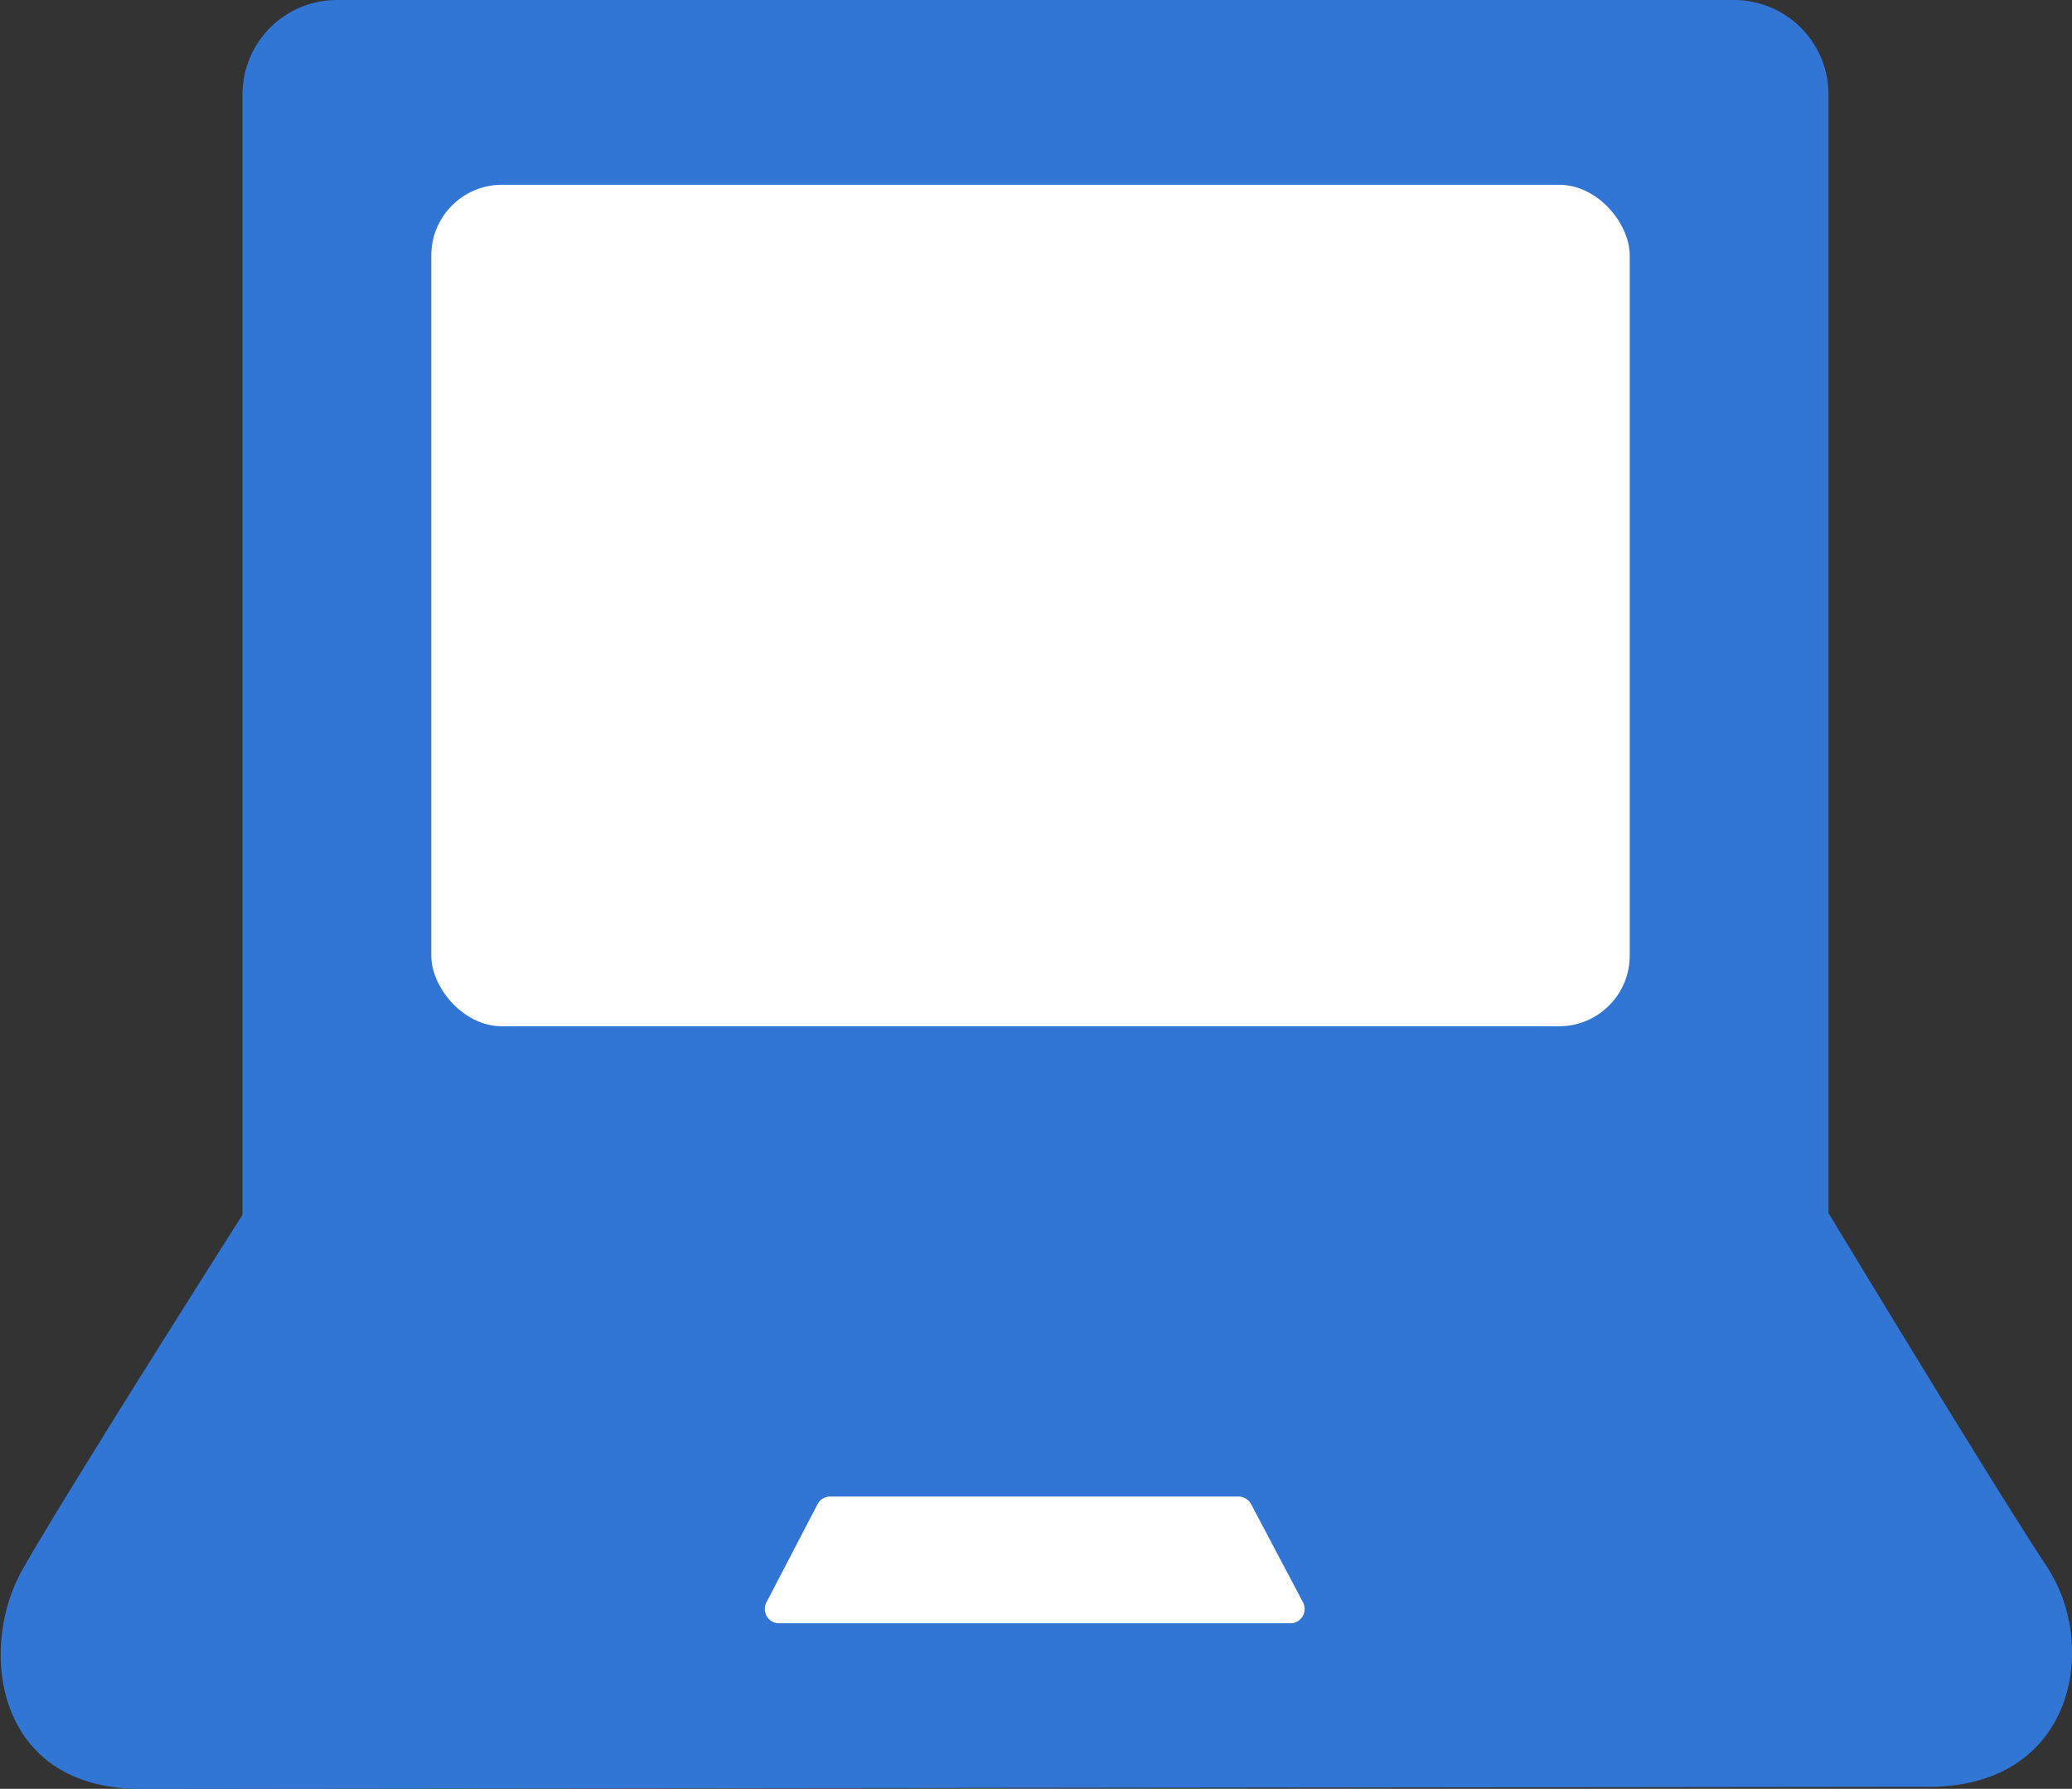
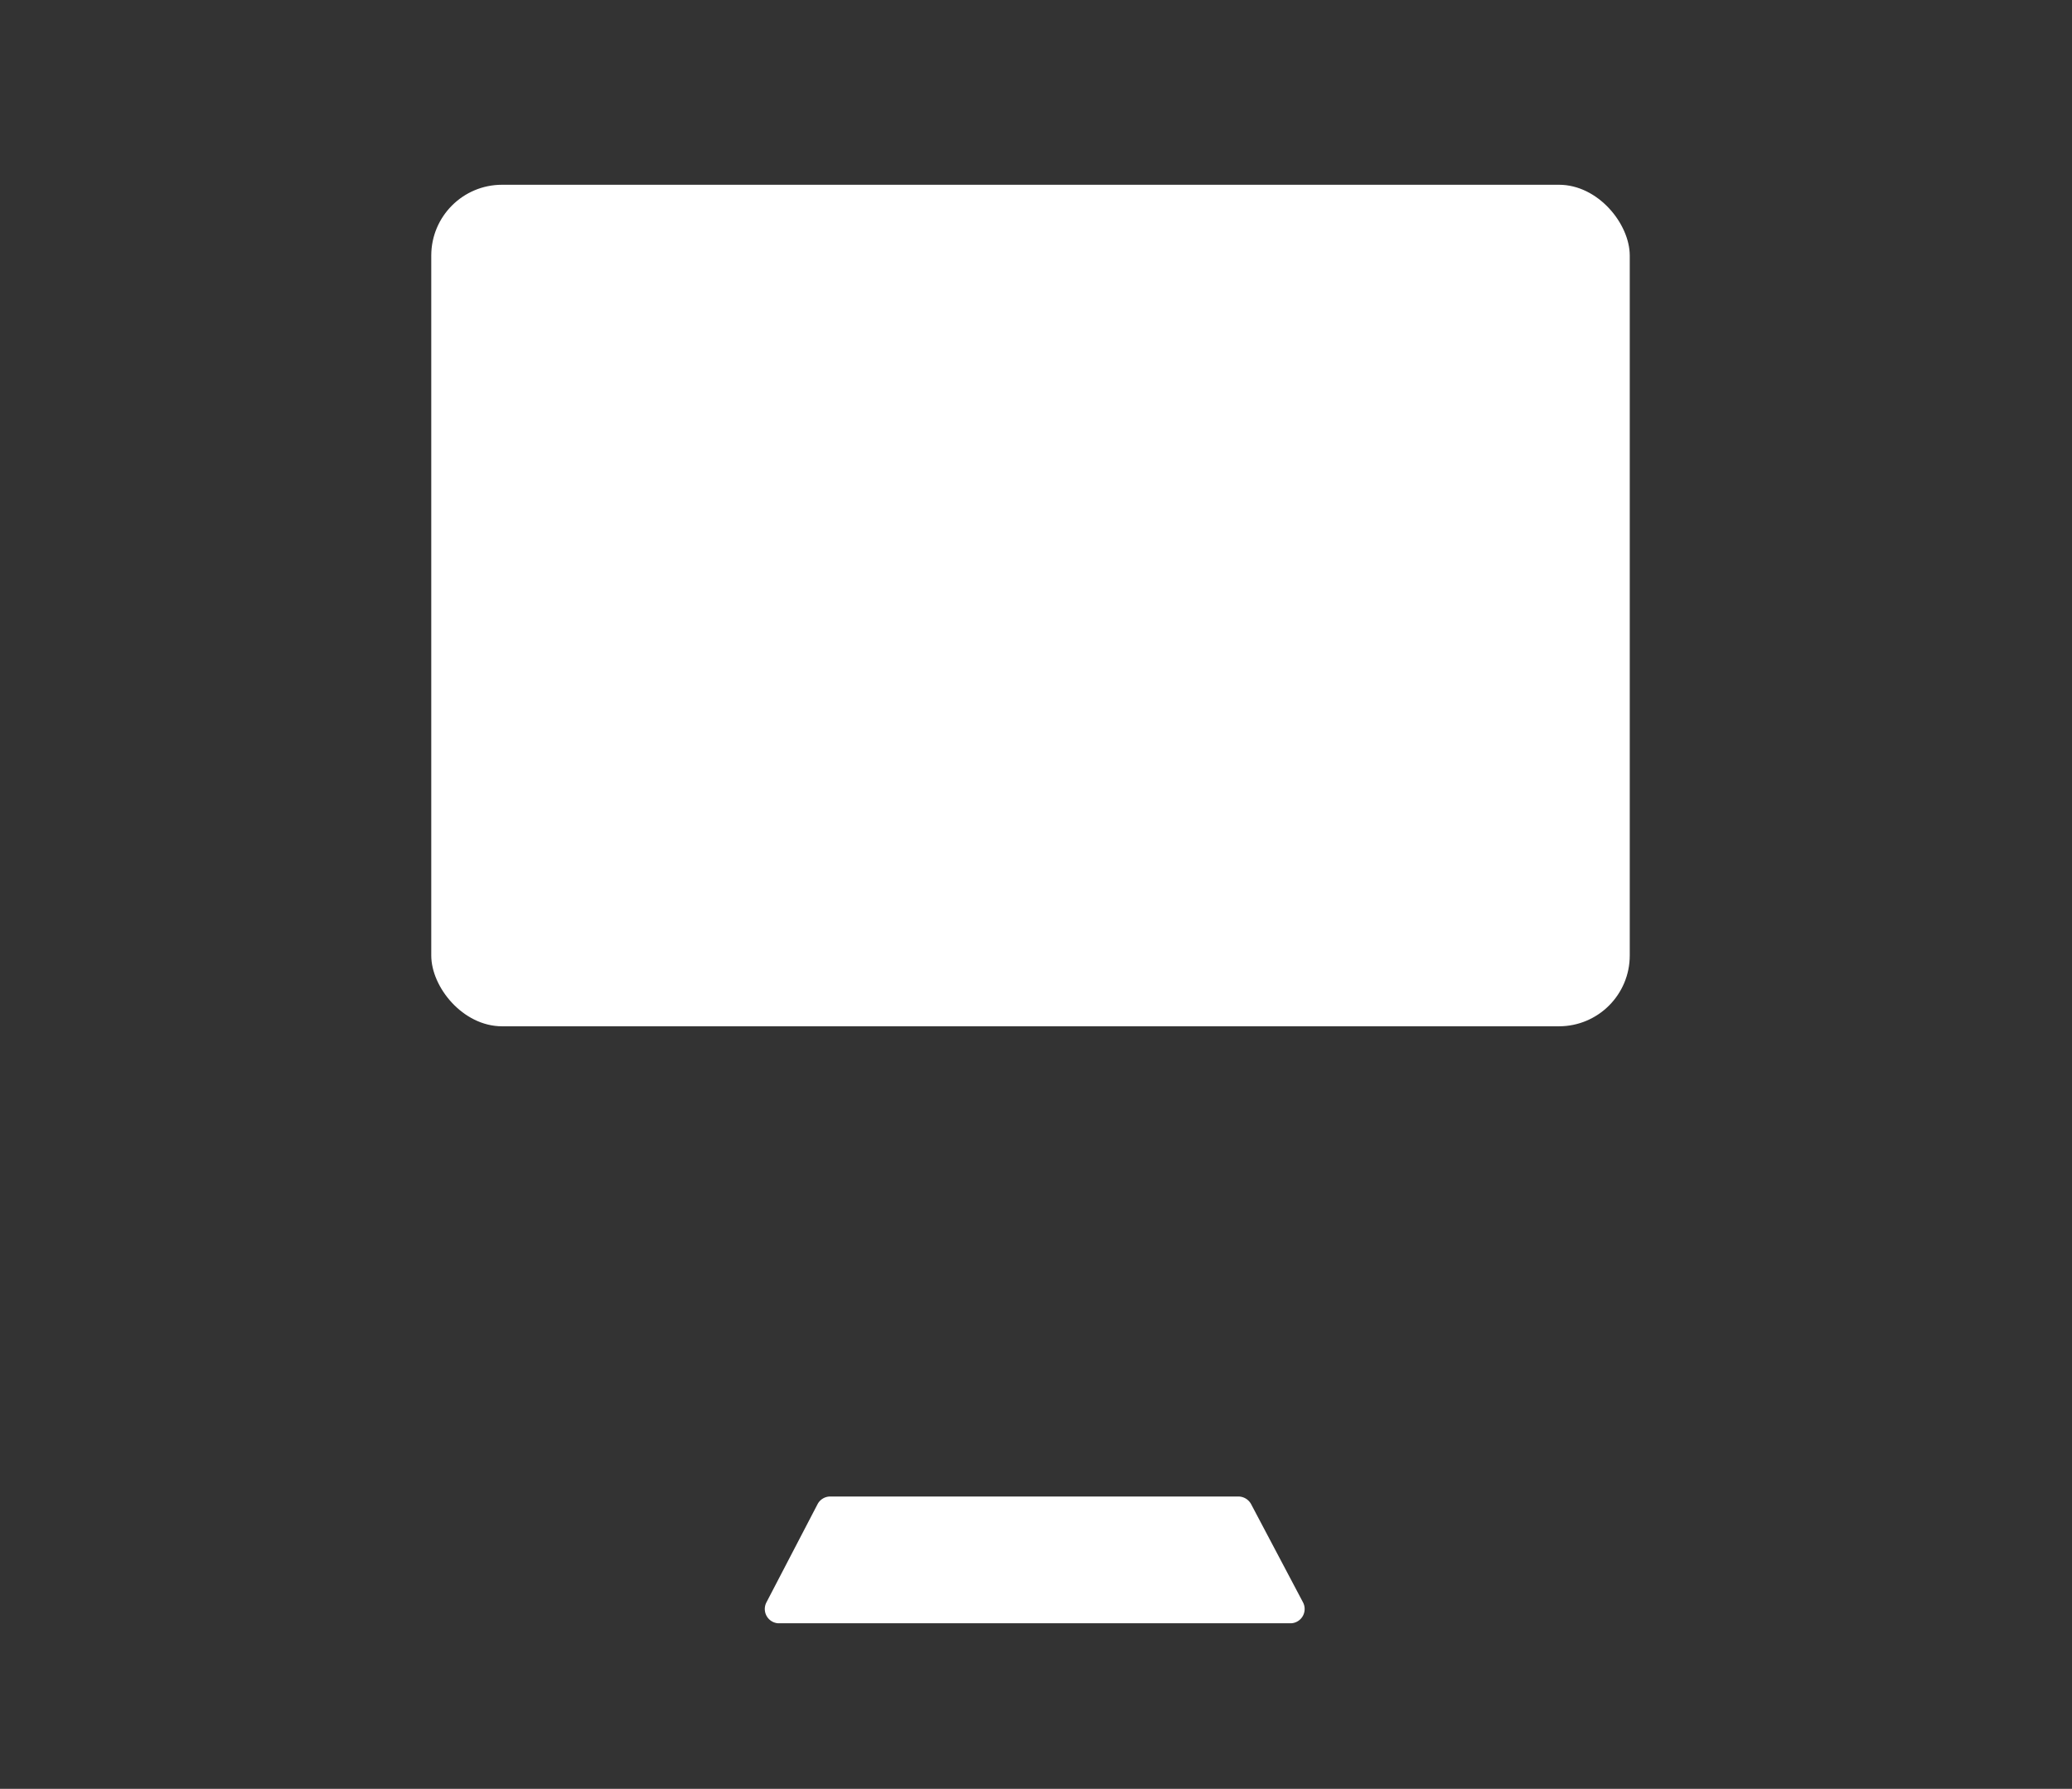
<svg xmlns="http://www.w3.org/2000/svg" viewBox="0 0 81.1 70">
  <rect x="0" y="0" width="81.1" height="70" fill="#333333" stroke="none" />
  <defs>
    <style>.cls-1{fill:#3176d5;}.cls-2{fill:#fff;}</style>
  </defs>
  <title>pc</title>
  <g id="レイヤー_2" data-name="レイヤー 2">
    <g id="design">
-       <path class="cls-1" d="M80.14,61.34C78,58.11,71.57,47.47,71.57,47.47V3.7A3.7,3.7,0,0,0,67.87,0H13.19a3.7,3.7,0,0,0-3.7,3.7l0,43.84S2.64,58.31.88,61.42-.18,70,5.49,70l70-.08C81.2,69.92,82.15,64.42,80.14,61.34Z" />
      <path class="cls-2" d="M50.55,63.52H30.45A.56.56,0,0,1,30,62.7L32,58.86a.56.56,0,0,1,.49-.3H48.48a.57.57,0,0,1,.49.3L51,62.7A.56.56,0,0,1,50.55,63.52Z" />
      <rect class="cls-2" x="16.88" y="7.23" width="46.91" height="32.93" rx="2.77" />
    </g>
  </g>
</svg>